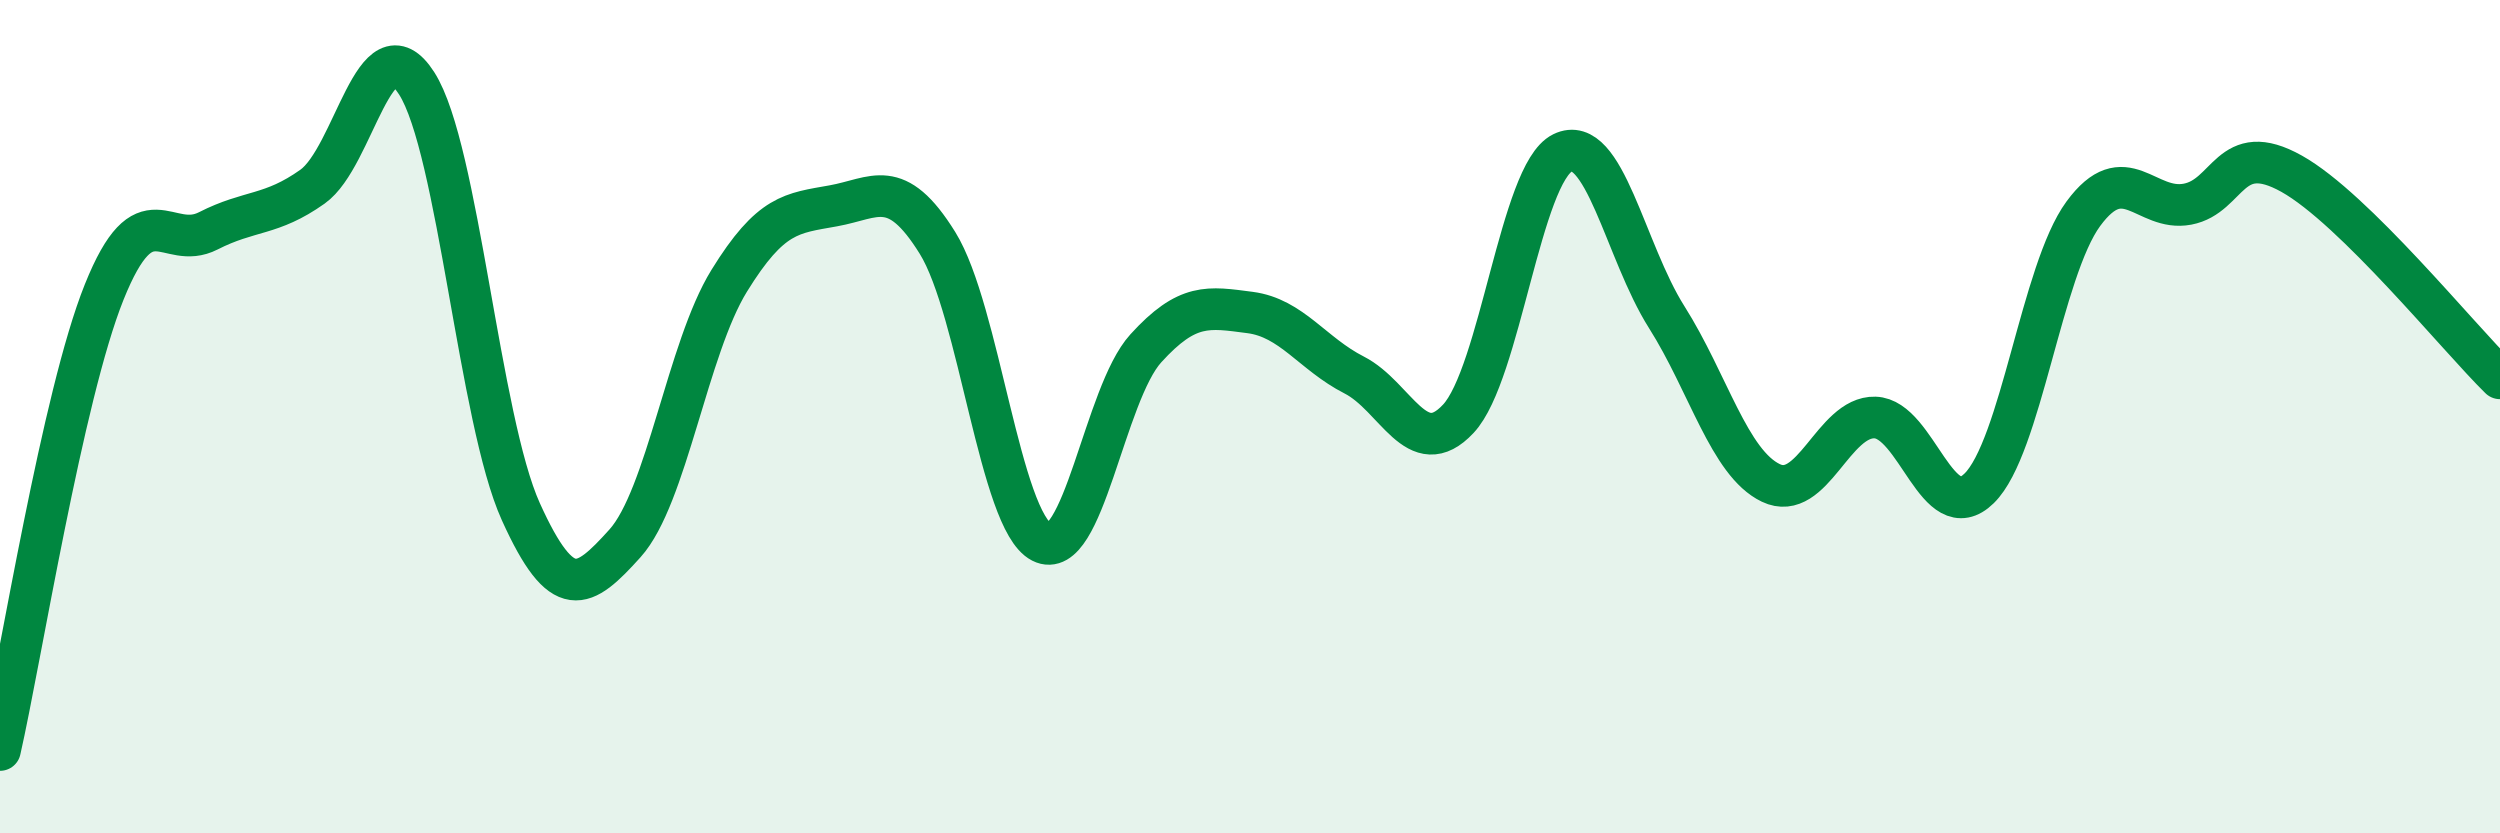
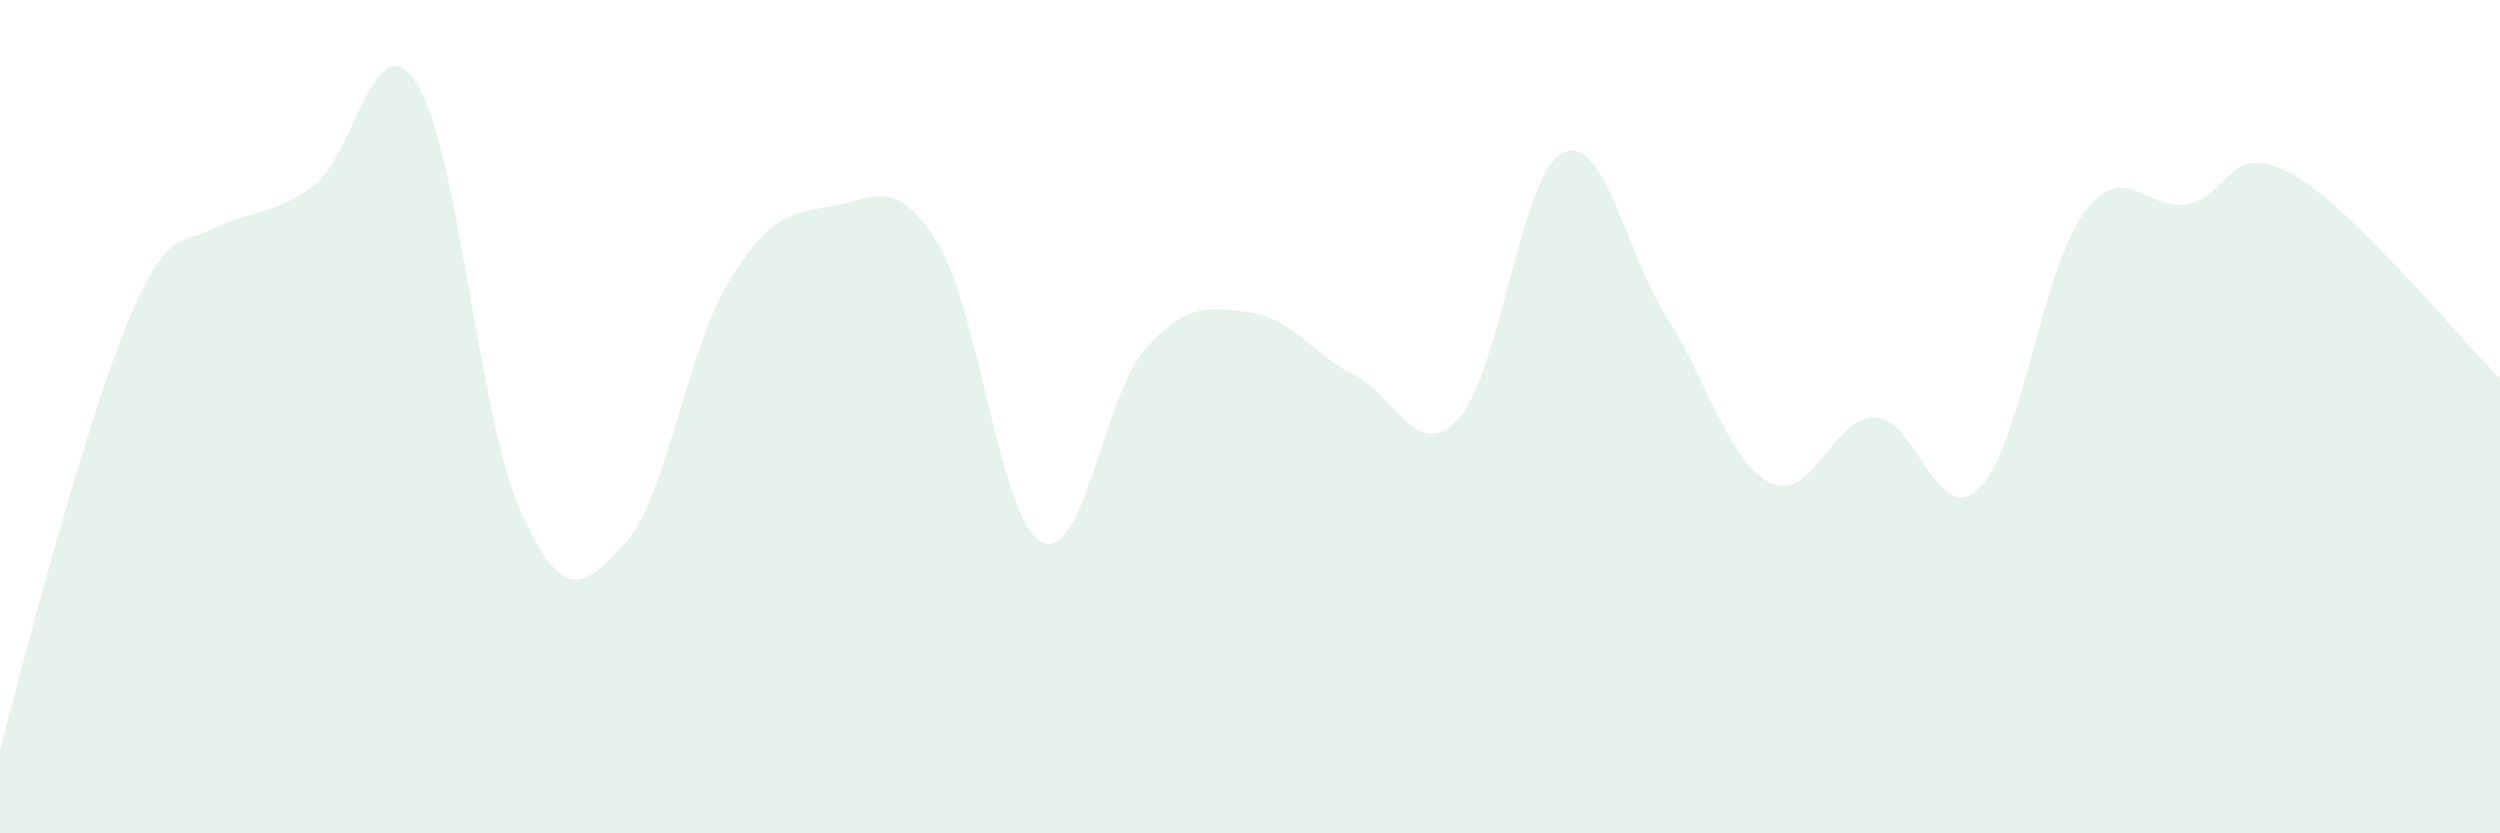
<svg xmlns="http://www.w3.org/2000/svg" width="60" height="20" viewBox="0 0 60 20">
-   <path d="M 0,18 C 0.5,15.8 1.5,9.5 2.5,7.01 C 3.5,4.52 4,6.05 5,5.54 C 6,5.03 6.5,5.19 7.5,4.48 C 8.5,3.77 9,0.44 10,2 C 11,3.56 11.5,10.07 12.5,12.28 C 13.5,14.49 14,14.15 15,13.04 C 16,11.93 16.5,8.36 17.5,6.74 C 18.5,5.12 19,5.12 20,4.94 C 21,4.76 21.5,4.22 22.5,5.83 C 23.5,7.44 24,12.5 25,13.01 C 26,13.52 26.5,9.46 27.5,8.36 C 28.5,7.26 29,7.37 30,7.5 C 31,7.63 31.5,8.49 32.5,9 C 33.5,9.51 34,11.12 35,10.05 C 36,8.98 36.5,4.16 37.5,3.67 C 38.5,3.18 39,6.03 40,7.61 C 41,9.19 41.5,11.11 42.5,11.59 C 43.5,12.07 44,9.99 45,10.02 C 46,10.05 46.5,12.7 47.5,11.72 C 48.5,10.74 49,6.49 50,5.13 C 51,3.77 51.5,5.09 52.5,4.9 C 53.5,4.71 53.5,3.33 55,4.17 C 56.5,5.01 59,8.1 60,9.08L60 20L0 20Z" fill="#008740" opacity="0.1" stroke-linecap="round" stroke-linejoin="round" />
-   <path d="M 0,18 C 0.5,15.8 1.5,9.5 2.5,7.01 C 3.5,4.52 4,6.05 5,5.54 C 6,5.03 6.5,5.19 7.5,4.48 C 8.5,3.77 9,0.44 10,2 C 11,3.56 11.5,10.07 12.5,12.28 C 13.5,14.49 14,14.15 15,13.04 C 16,11.93 16.5,8.36 17.5,6.74 C 18.5,5.12 19,5.12 20,4.94 C 21,4.76 21.5,4.22 22.5,5.83 C 23.5,7.44 24,12.5 25,13.01 C 26,13.52 26.5,9.46 27.5,8.36 C 28.5,7.26 29,7.37 30,7.5 C 31,7.63 31.5,8.49 32.5,9 C 33.5,9.51 34,11.12 35,10.05 C 36,8.98 36.5,4.16 37.5,3.67 C 38.5,3.18 39,6.03 40,7.61 C 41,9.19 41.5,11.11 42.5,11.59 C 43.5,12.07 44,9.99 45,10.02 C 46,10.05 46.5,12.7 47.5,11.72 C 48.5,10.74 49,6.49 50,5.13 C 51,3.77 51.5,5.09 52.5,4.9 C 53.5,4.71 53.5,3.33 55,4.17 C 56.5,5.01 59,8.1 60,9.08" stroke="#008740" stroke-width="1" fill="none" stroke-linecap="round" stroke-linejoin="round" />
+   <path d="M 0,18 C 3.5,4.52 4,6.05 5,5.54 C 6,5.03 6.5,5.19 7.5,4.48 C 8.5,3.77 9,0.44 10,2 C 11,3.56 11.5,10.07 12.5,12.28 C 13.5,14.49 14,14.15 15,13.04 C 16,11.93 16.5,8.36 17.5,6.74 C 18.5,5.12 19,5.12 20,4.94 C 21,4.76 21.5,4.22 22.5,5.83 C 23.5,7.44 24,12.5 25,13.01 C 26,13.52 26.5,9.46 27.5,8.36 C 28.5,7.26 29,7.37 30,7.5 C 31,7.63 31.5,8.49 32.5,9 C 33.5,9.51 34,11.12 35,10.05 C 36,8.98 36.5,4.16 37.5,3.67 C 38.5,3.18 39,6.03 40,7.61 C 41,9.19 41.5,11.11 42.5,11.59 C 43.5,12.07 44,9.99 45,10.02 C 46,10.05 46.5,12.7 47.5,11.72 C 48.5,10.74 49,6.49 50,5.13 C 51,3.77 51.5,5.09 52.5,4.9 C 53.5,4.71 53.5,3.33 55,4.17 C 56.5,5.01 59,8.1 60,9.08L60 20L0 20Z" fill="#008740" opacity="0.1" stroke-linecap="round" stroke-linejoin="round" />
</svg>